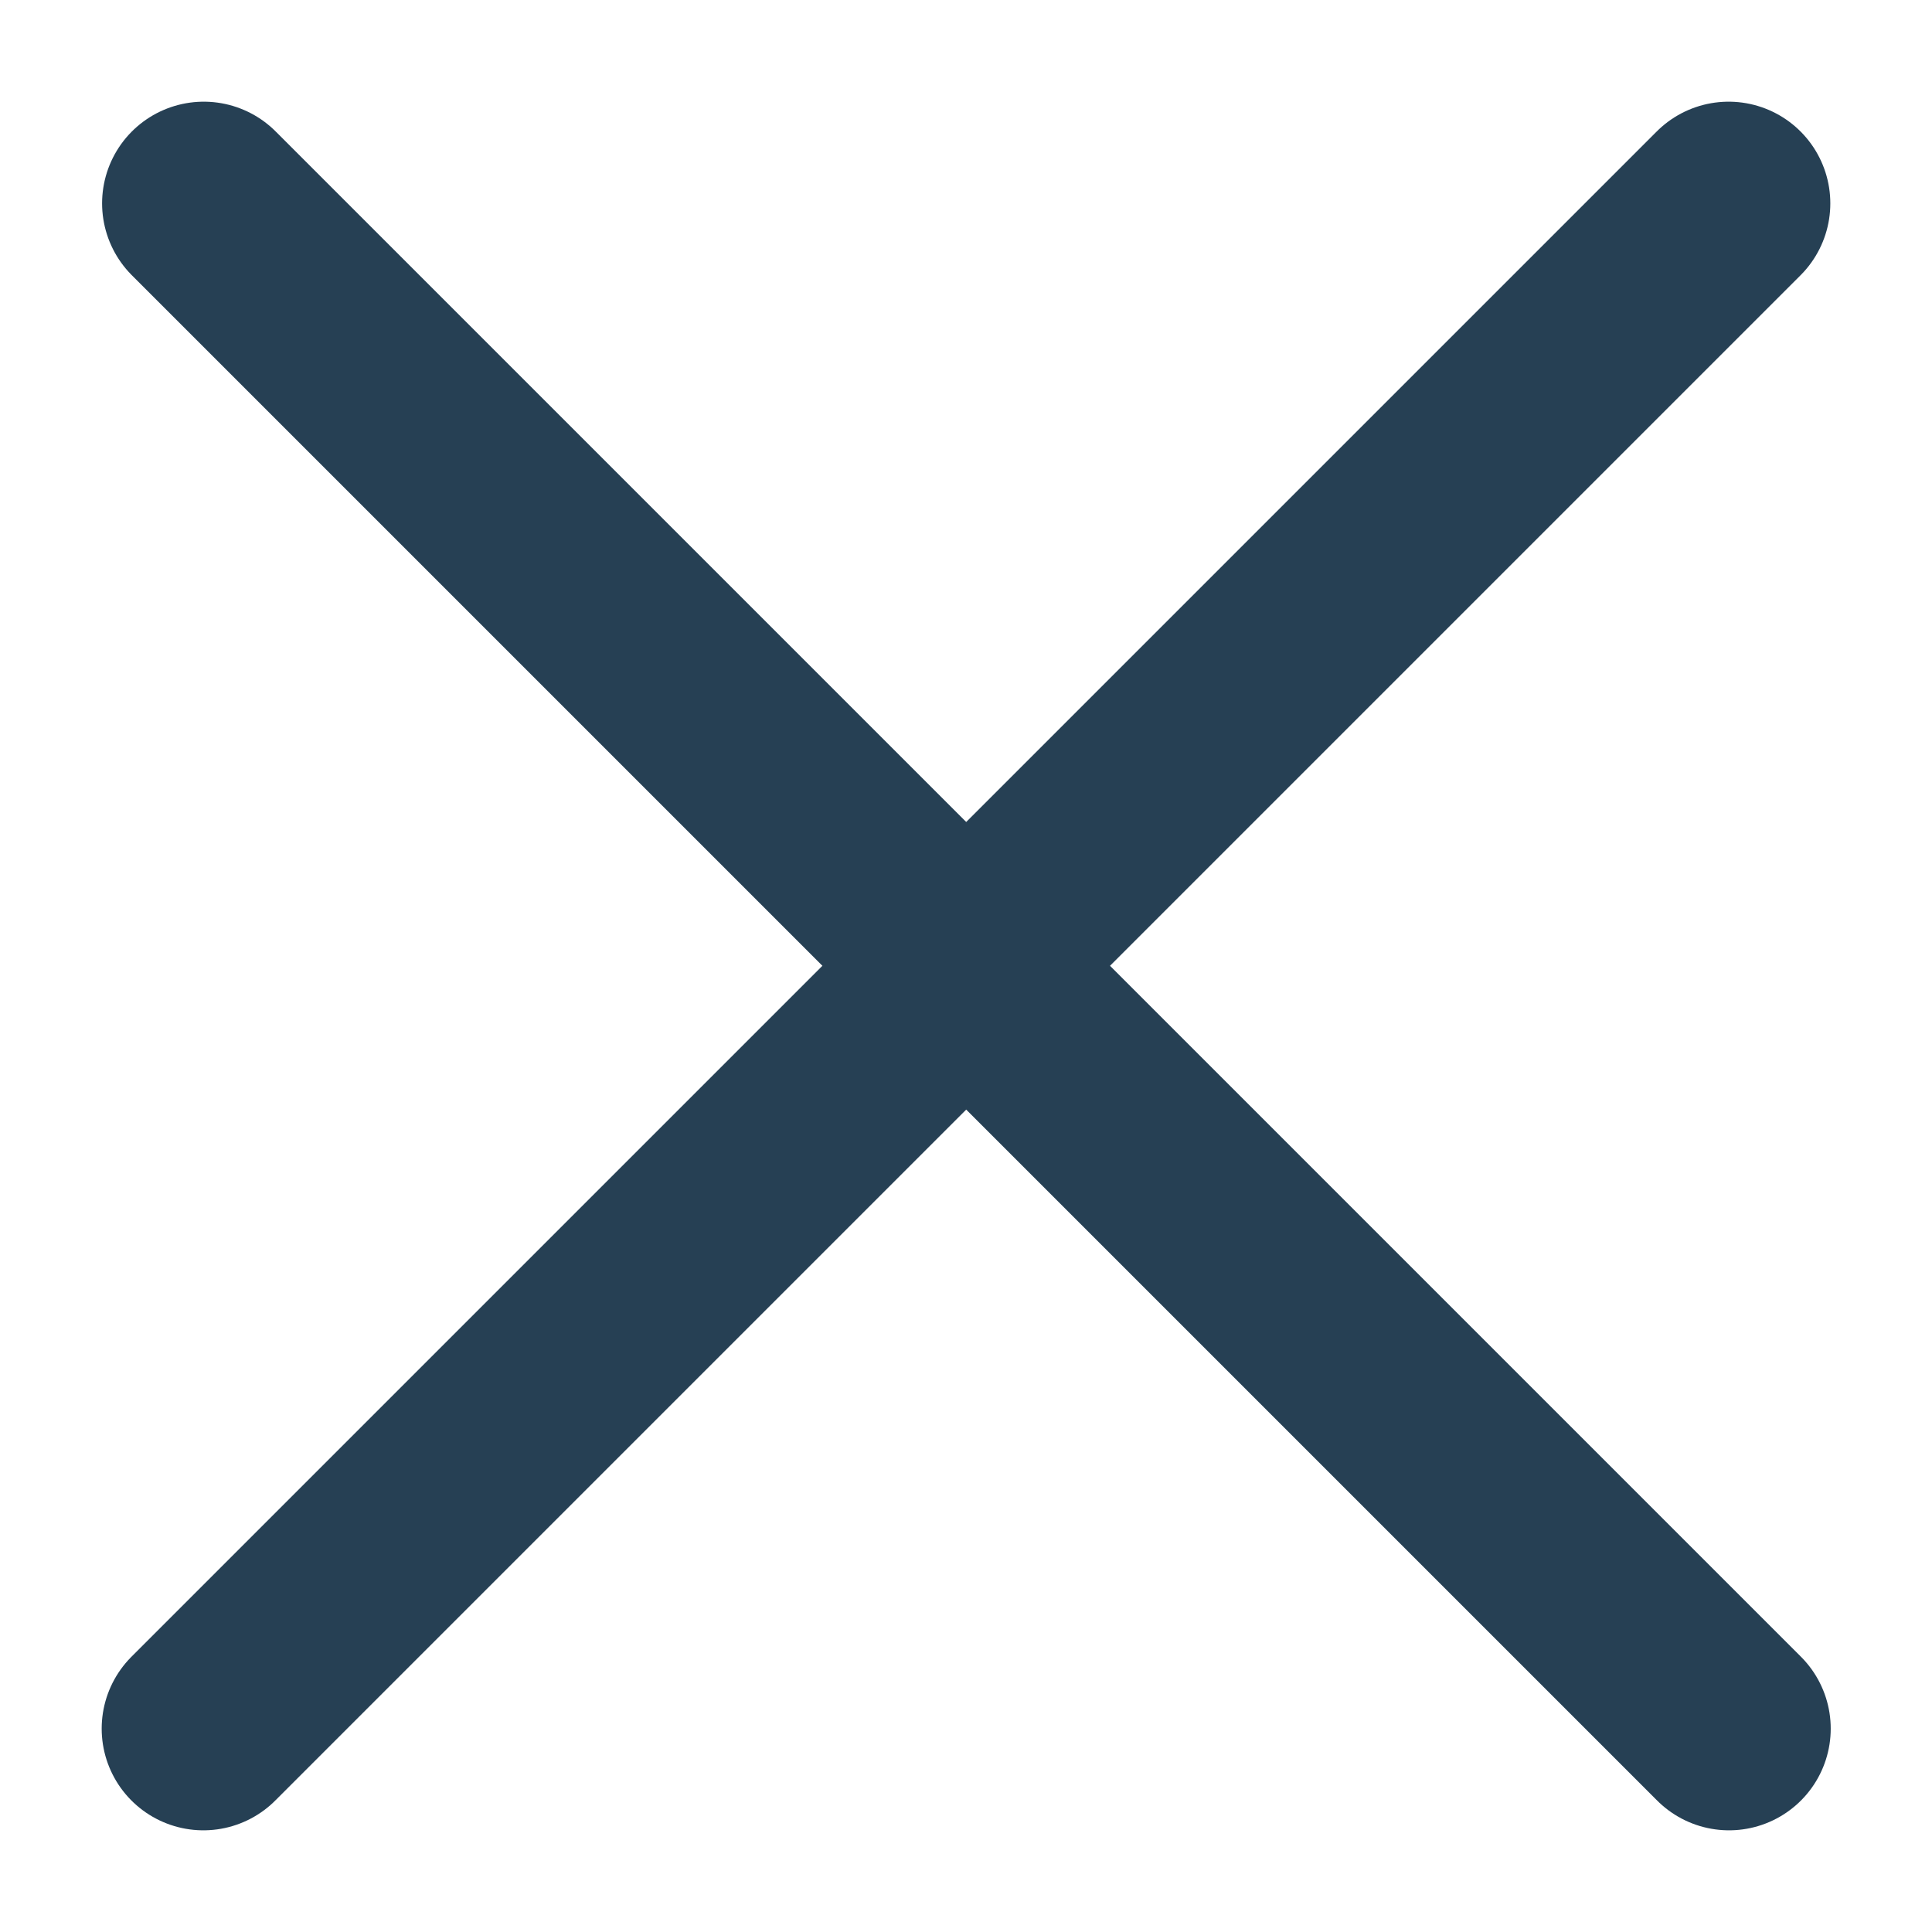
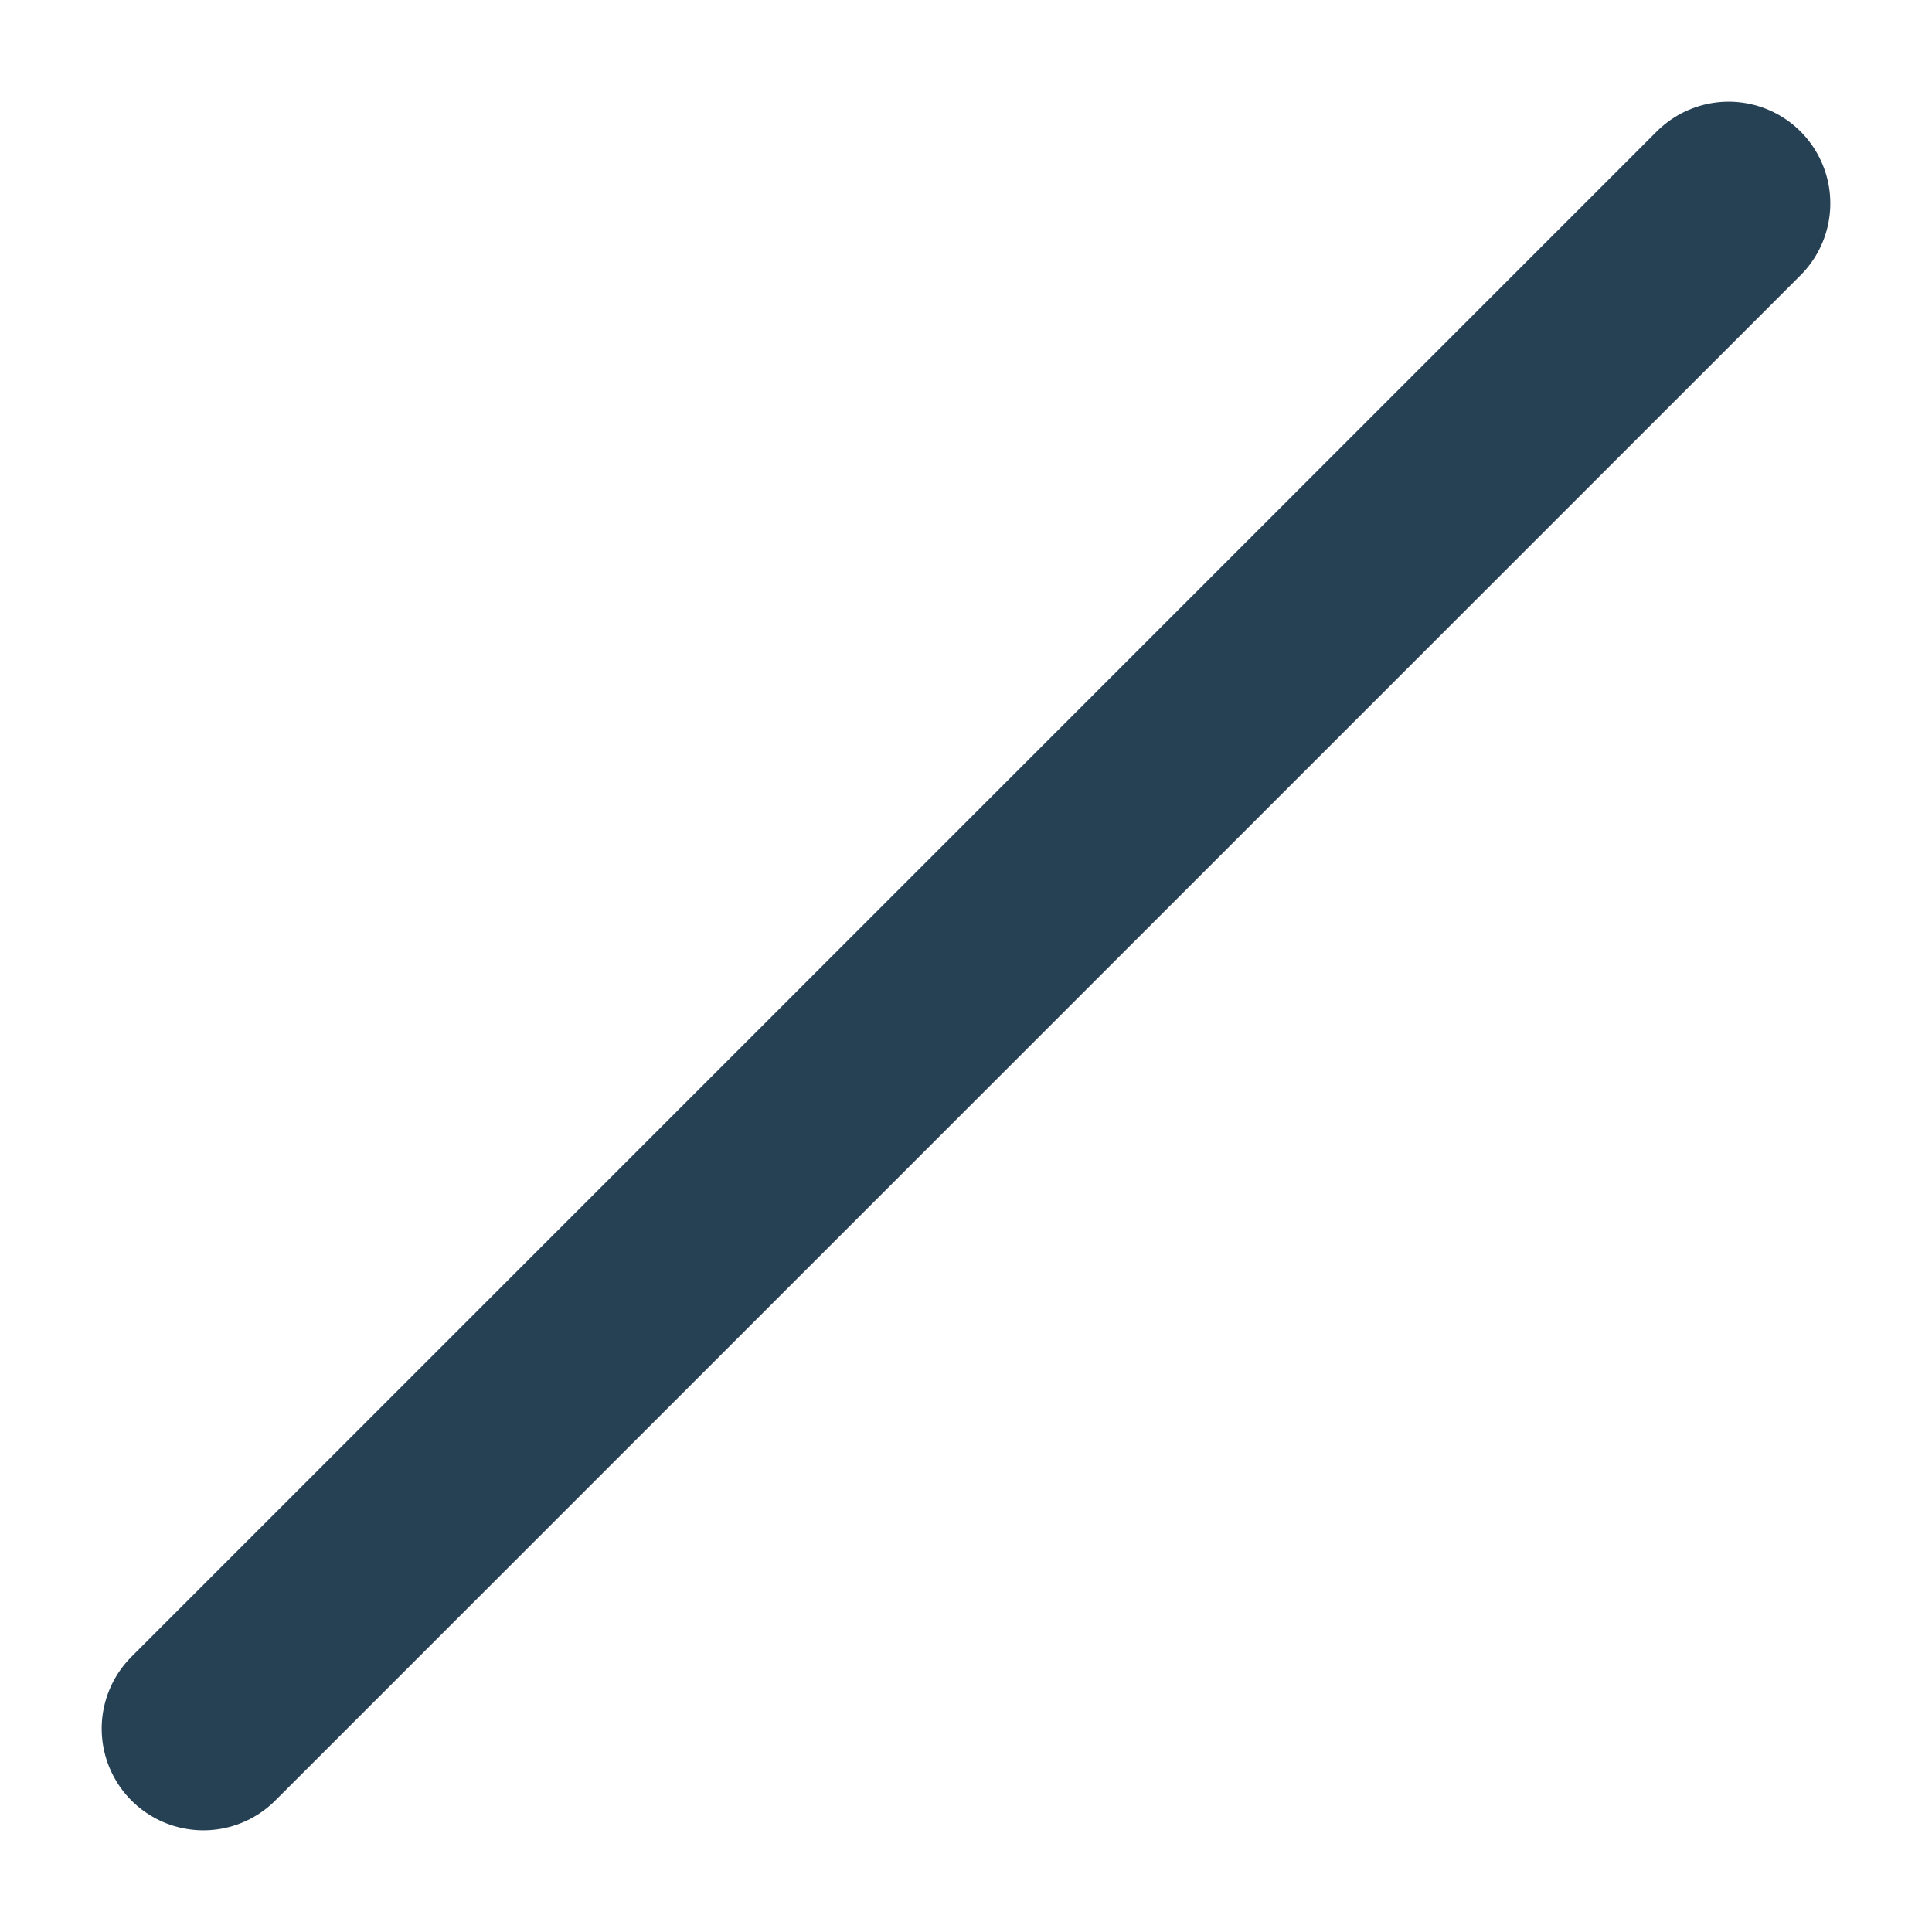
<svg xmlns="http://www.w3.org/2000/svg" width="19" height="19" viewBox="0 0 19 19" fill="none">
  <path d="M2 17L17 2" stroke="#264054" stroke-width="2" stroke-linecap="round" />
-   <path d="M2.004 2L17.004 17" stroke="#264054" stroke-width="2" stroke-linecap="round" />
</svg>